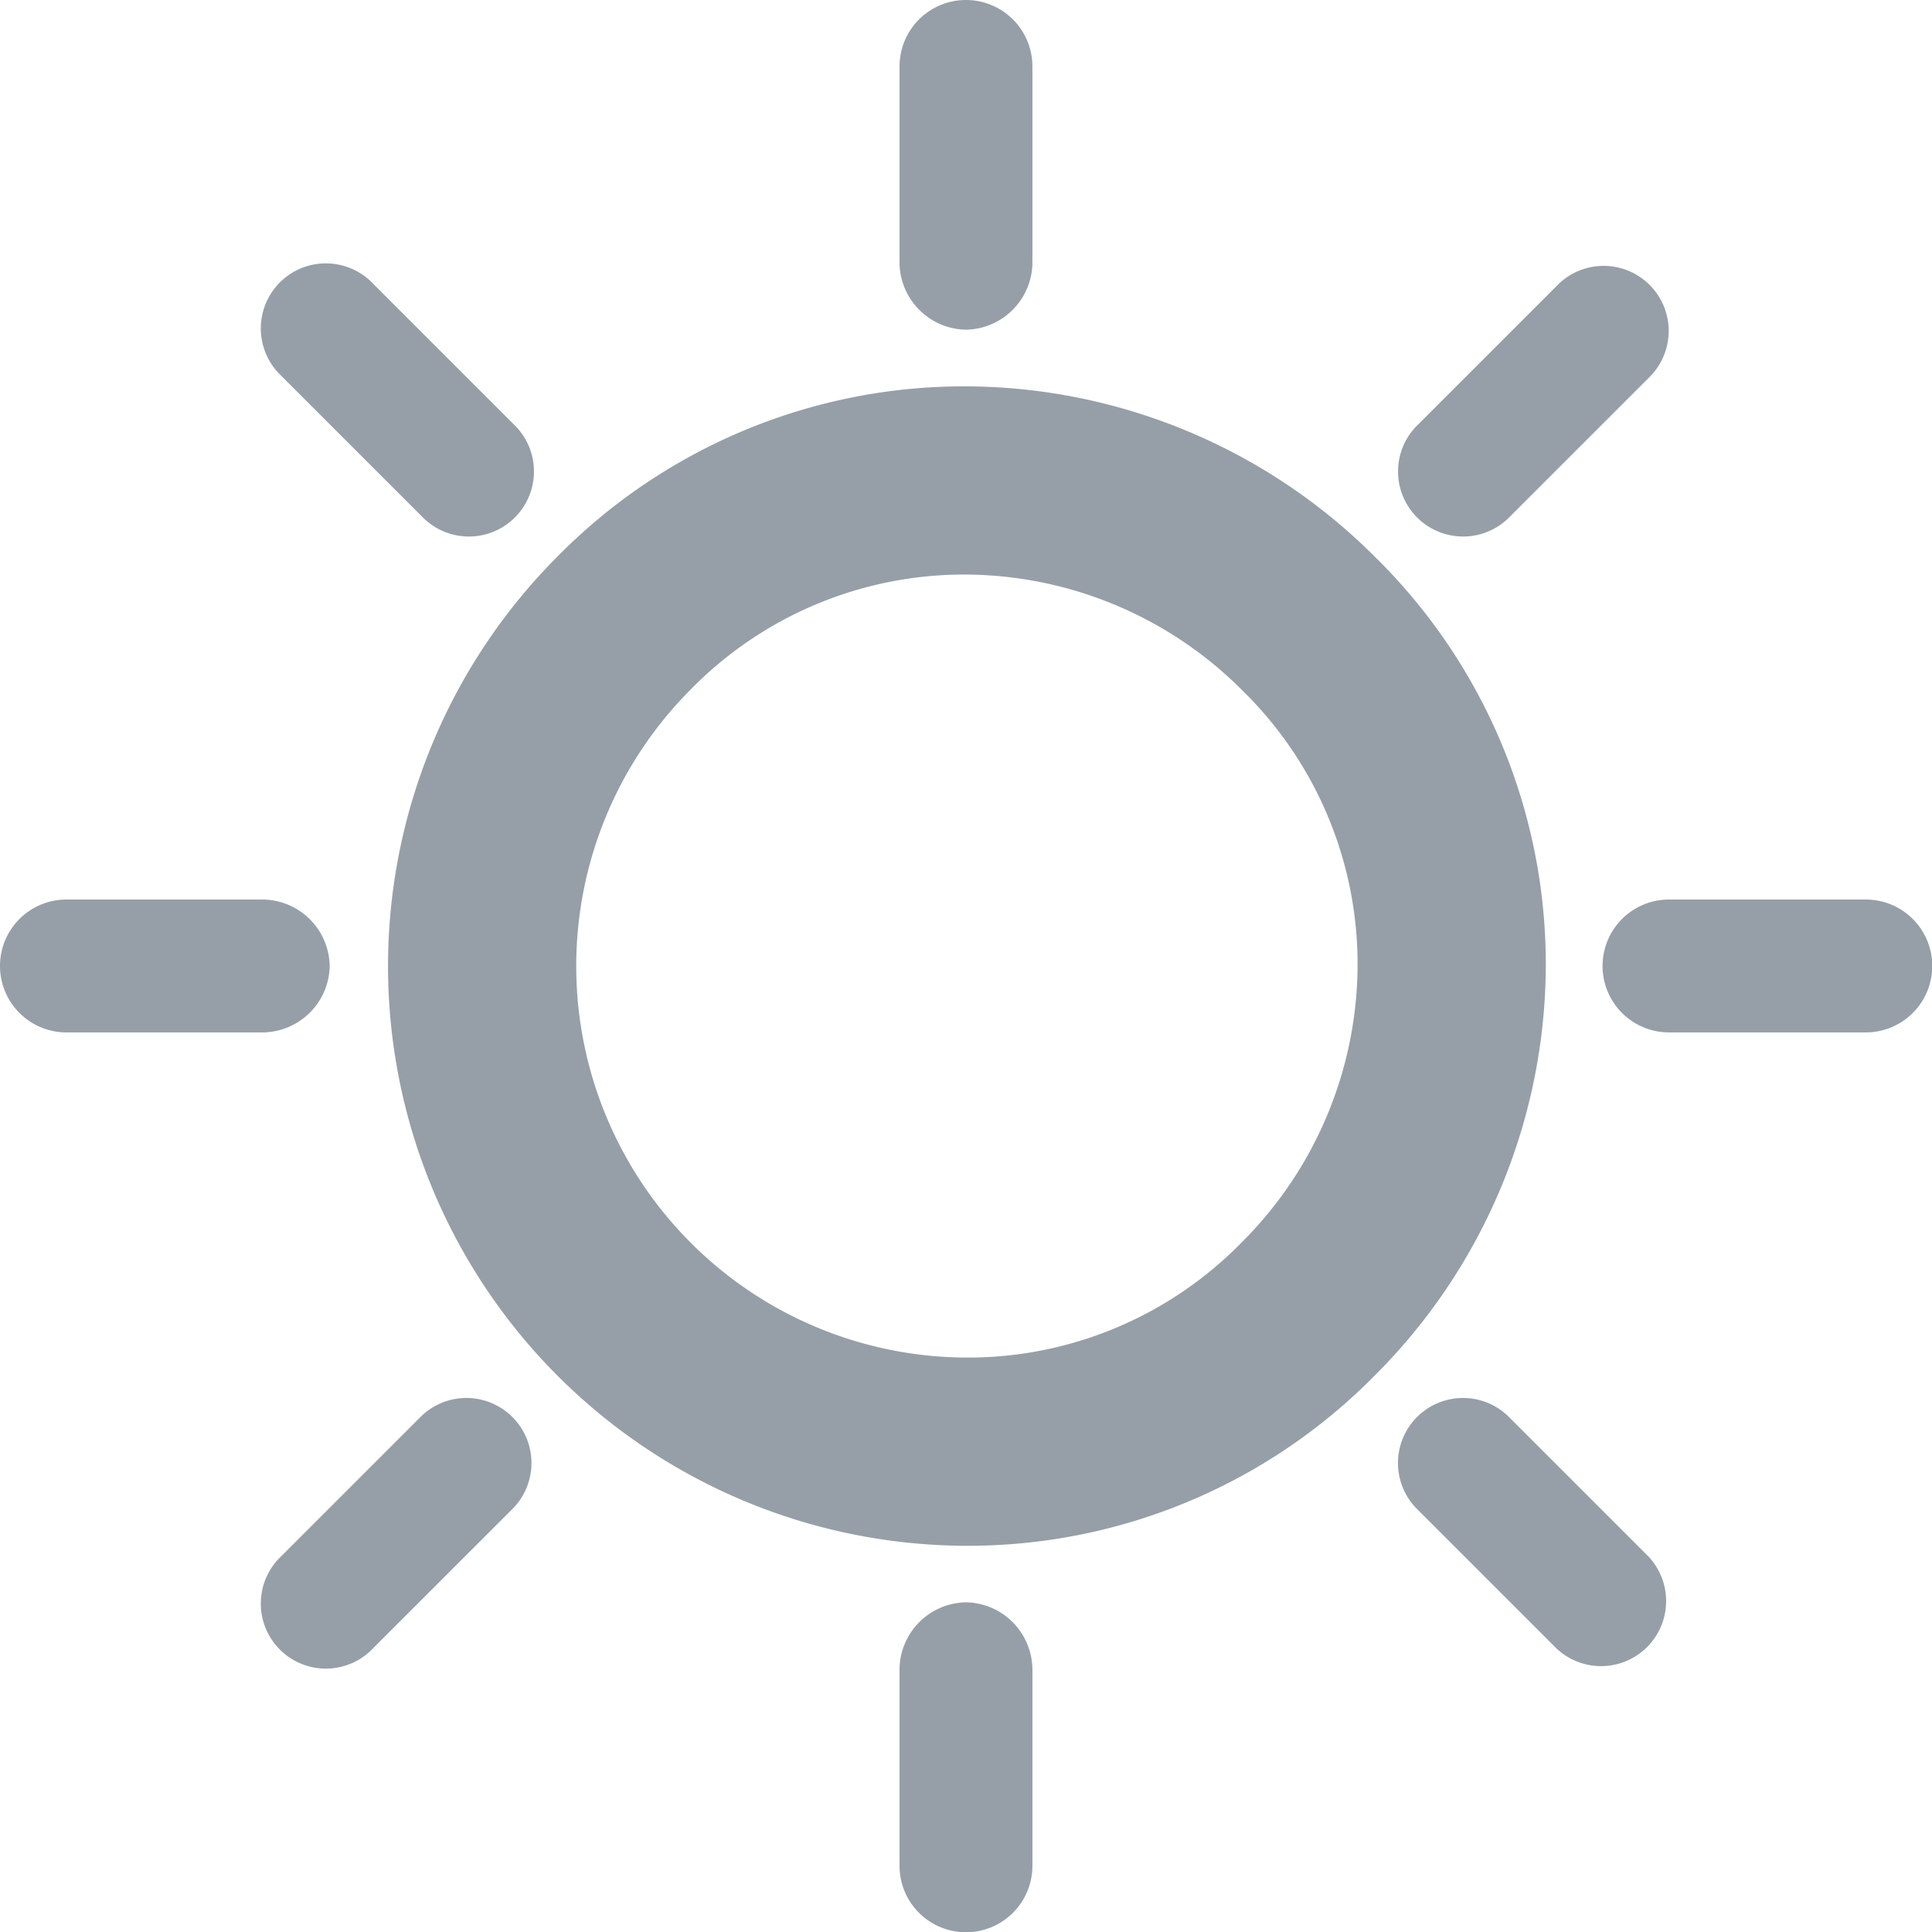
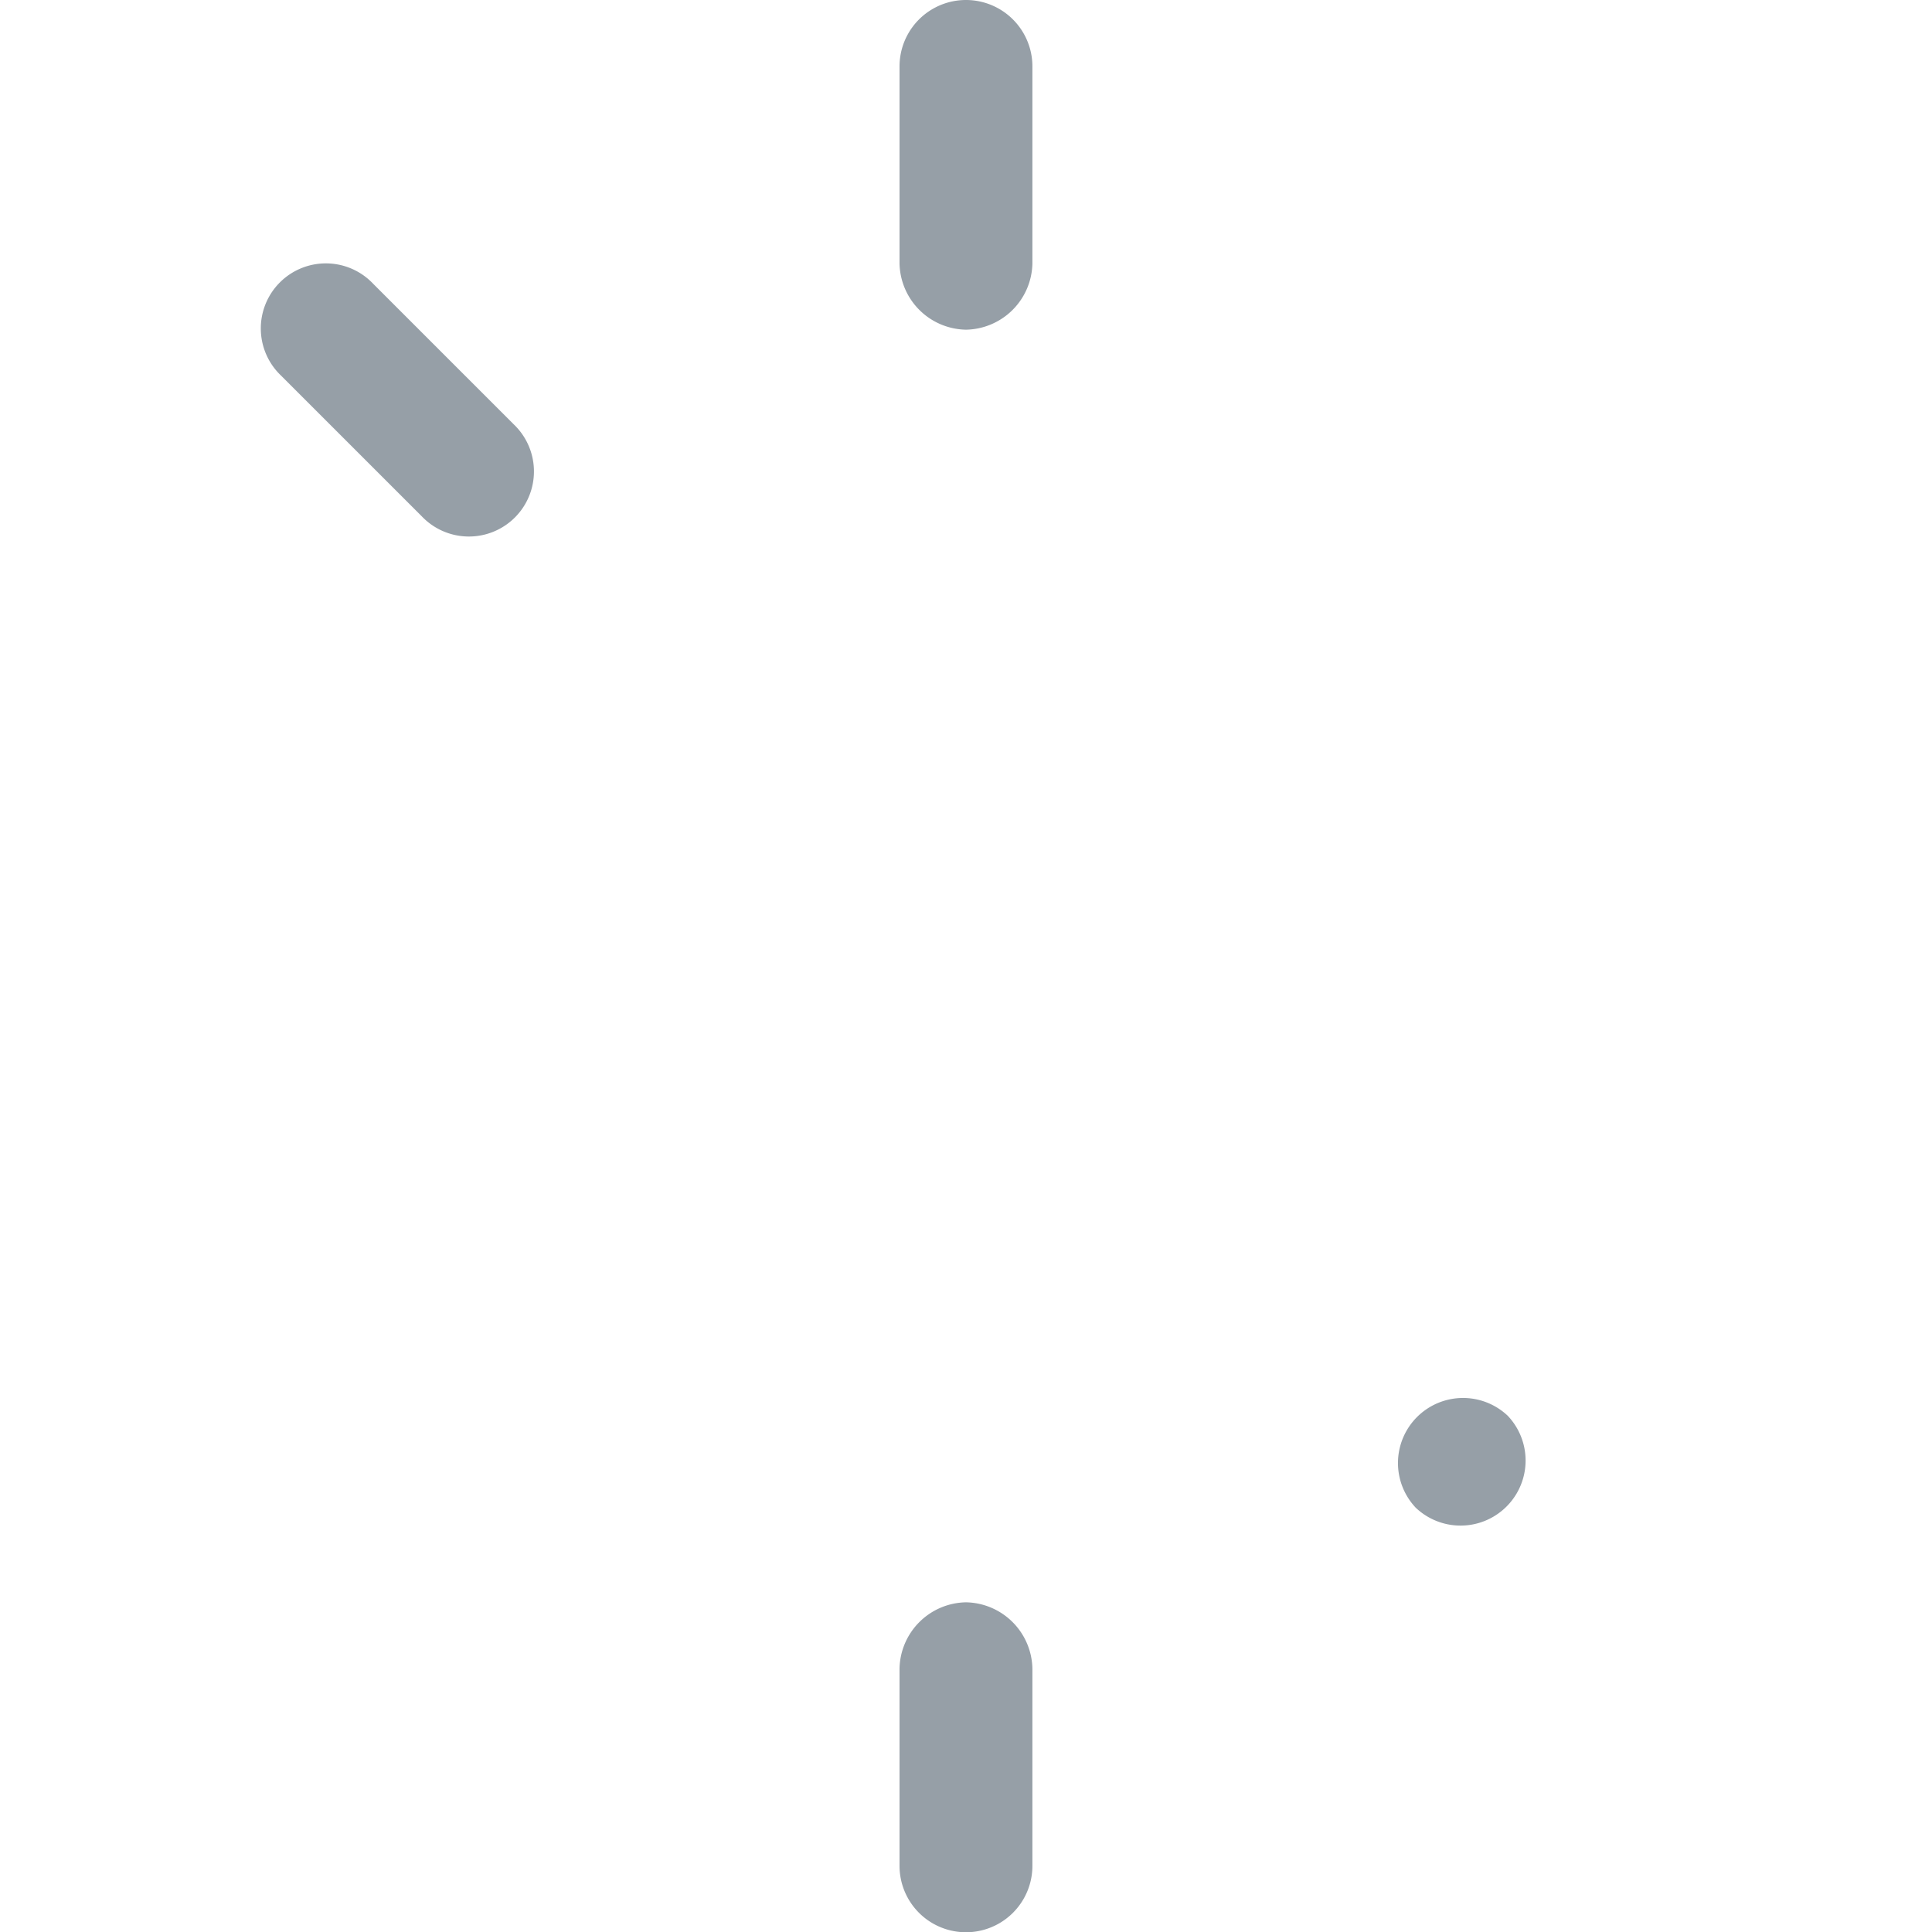
<svg xmlns="http://www.w3.org/2000/svg" id="sun" width="30.795" height="30.795" viewBox="0 0 30.795 30.795">
  <g id="Group_44" data-name="Group 44">
    <g id="Group_43" data-name="Group 43">
-       <path id="Path_77" data-name="Path 77" d="M88.4,77.481A7.766,7.766,0,0,0,82.939,75.2a7.6,7.6,0,0,0-5.458,2.281,7.74,7.74,0,0,0,5.458,13.2A7.6,7.6,0,0,0,88.4,88.4a7.766,7.766,0,0,0,2.281-5.458A7.6,7.6,0,0,0,88.4,77.481Z" transform="translate(-67.542 -67.542)" fill="none" stroke="#969fa7" stroke-width="3" />
      <path id="Path_78" data-name="Path 78" d="M141.859,5.255A1.078,1.078,0,0,0,142.918,4.2V1.059a1.059,1.059,0,1,0-2.118,0V4.2A1.078,1.078,0,0,0,141.859,5.255Z" transform="translate(-126.462)" fill="#969fa7" />
-       <path id="Path_79" data-name="Path 79" d="M220.772,45.412l2.24-2.24a1.037,1.037,0,0,0-1.466-1.466l-2.24,2.24a1.037,1.037,0,1,0,1.466,1.466Z" transform="translate(-196.698 -37.184)" fill="#969fa7" />
-       <path id="Path_80" data-name="Path 80" d="M255,140.8h-3.137a1.059,1.059,0,1,0,0,2.118H255a1.059,1.059,0,0,0,0-2.118Z" transform="translate(-225.26 -126.462)" fill="#969fa7" />
-       <path id="Path_81" data-name="Path 81" d="M220.372,218.906a1.037,1.037,0,0,0-1.466,1.466l2.24,2.24a1.037,1.037,0,0,0,1.466-1.466Z" transform="translate(-196.339 -196.339)" fill="#969fa7" />
+       <path id="Path_81" data-name="Path 81" d="M220.372,218.906a1.037,1.037,0,0,0-1.466,1.466a1.037,1.037,0,0,0,1.466-1.466Z" transform="translate(-196.339 -196.339)" fill="#969fa7" />
      <path id="Path_82" data-name="Path 82" d="M141.859,250.8a1.078,1.078,0,0,0-1.059,1.059V255a1.059,1.059,0,0,0,2.118,0v-3.137A1.078,1.078,0,0,0,141.859,250.8Z" transform="translate(-126.462 -225.26)" fill="#969fa7" />
-       <path id="Path_83" data-name="Path 83" d="M43.546,218.906l-2.24,2.24a1.037,1.037,0,1,0,1.466,1.466l2.24-2.24a1.037,1.037,0,0,0-1.466-1.466Z" transform="translate(-36.825 -196.339)" fill="#969fa7" />
-       <path id="Path_84" data-name="Path 84" d="M5.255,141.859A1.078,1.078,0,0,0,4.2,140.8H1.059a1.059,1.059,0,1,0,0,2.118H4.2A1.078,1.078,0,0,0,5.255,141.859Z" transform="translate(0 -126.462)" fill="#969fa7" />
      <path id="Path_85" data-name="Path 85" d="M43.546,45.412a1.037,1.037,0,1,0,1.466-1.466l-2.24-2.24a1.037,1.037,0,1,0-1.466,1.466Z" transform="translate(-36.825 -37.184)" fill="#969fa7" />
    </g>
  </g>
</svg>